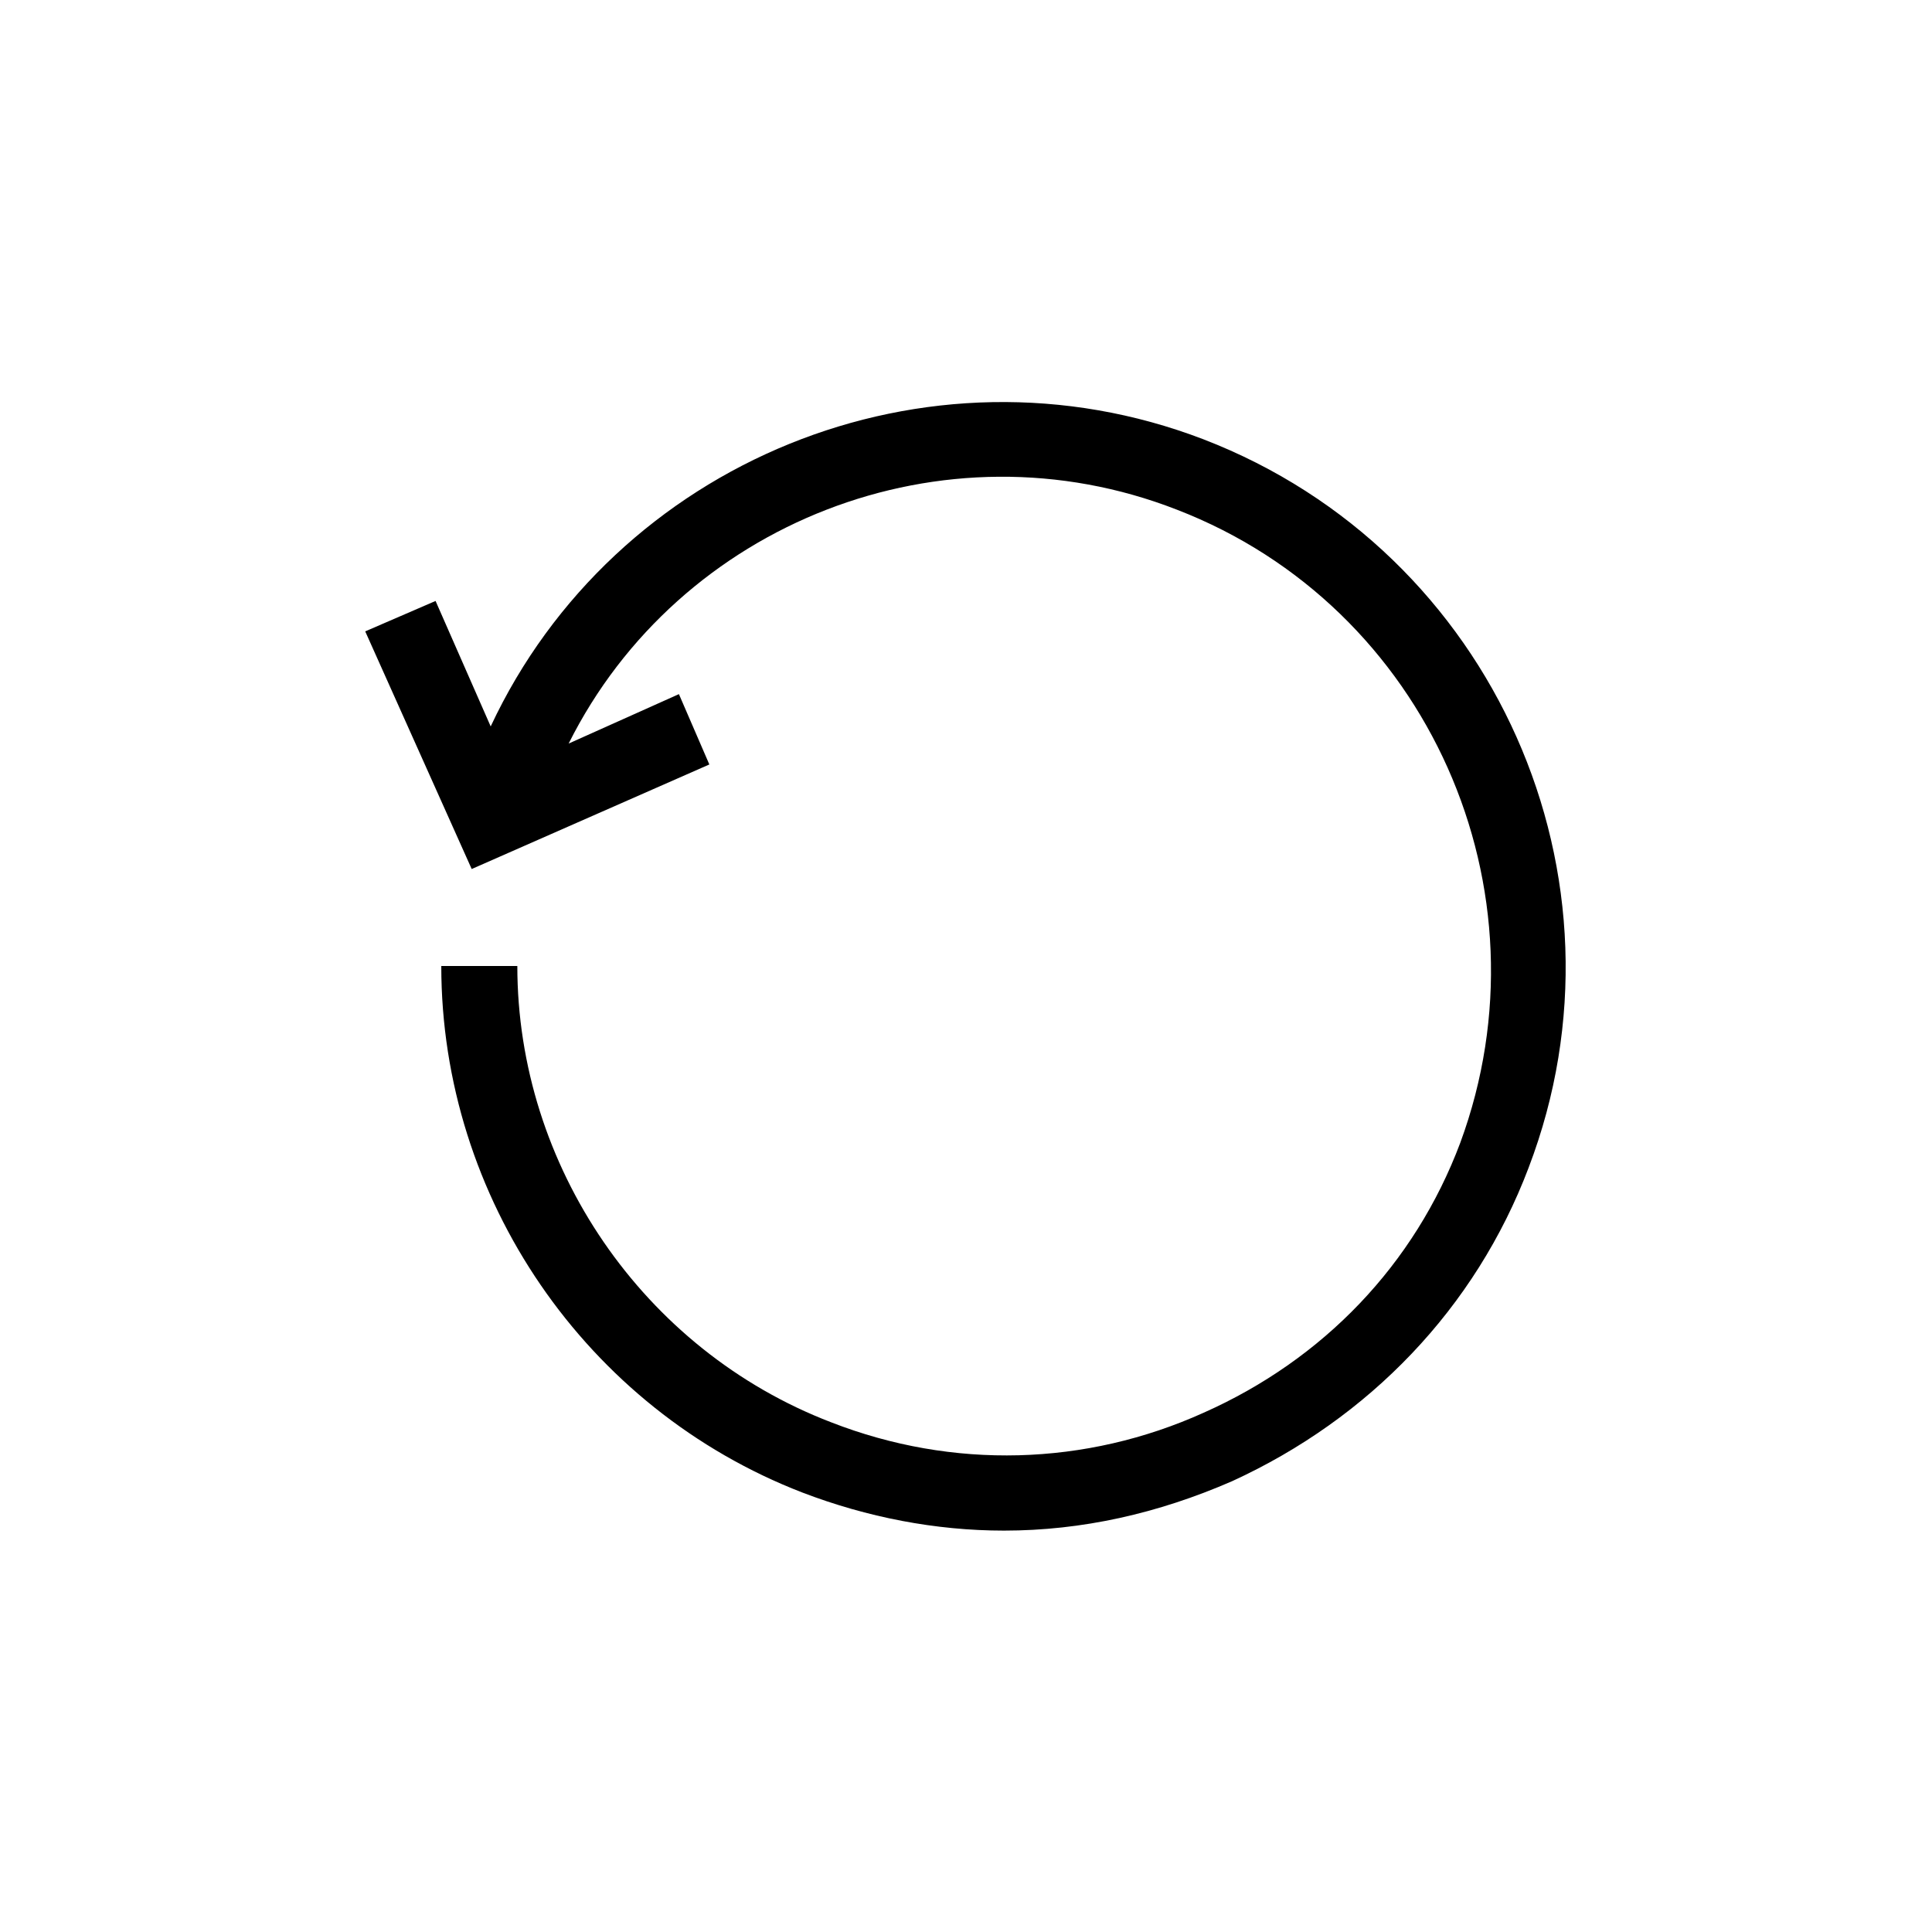
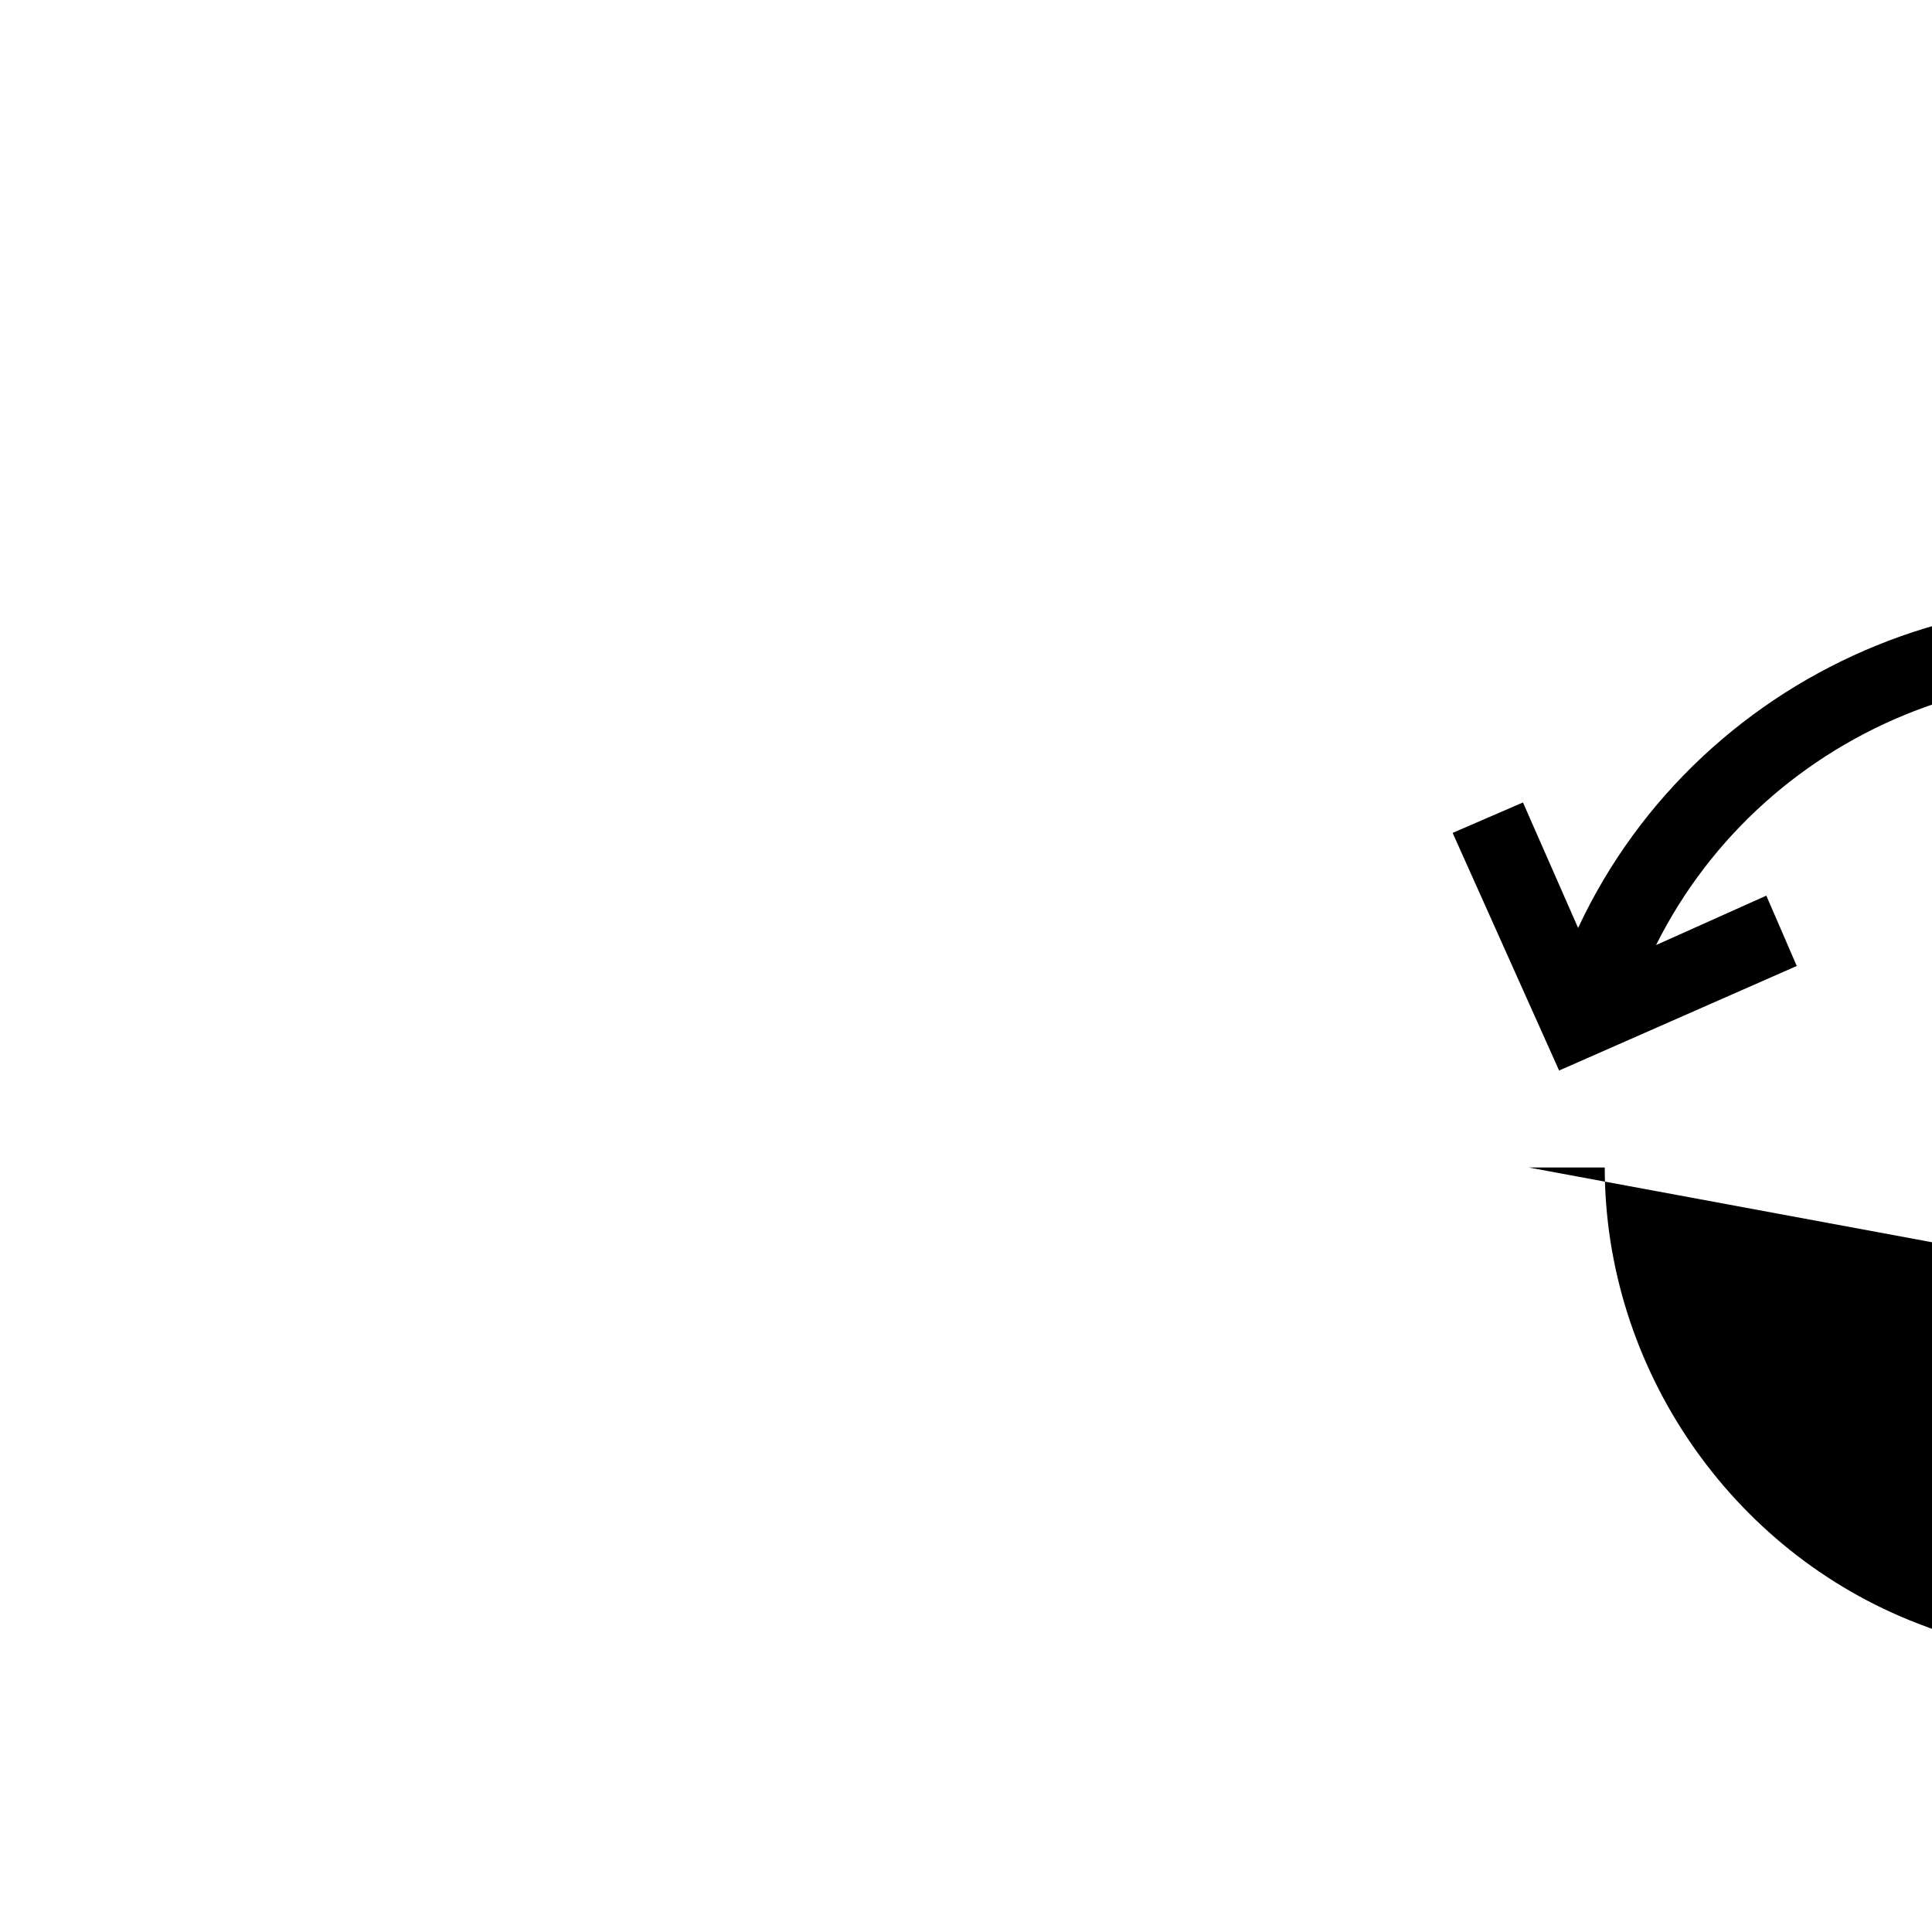
<svg xmlns="http://www.w3.org/2000/svg" fill="#000000" width="800px" height="800px" version="1.1" viewBox="144 144 512 512">
-   <path d="m549.12 453.4c-14.105 37.281-42.32 66.504-78.594 83.129-19.648 8.566-39.801 13.098-60.457 13.098-18.137 0-36.273-3.527-53.402-10.078-57.434-22.168-95.723-78.09-95.723-139.55h20.152c0 52.898 33.25 101.77 83.129 120.91 32.242 12.594 67.512 11.586 98.746-2.519 31.738-14.105 55.922-39.297 68.016-71.539 24.684-67.004-8.566-142.07-75.07-167.77-61.969-24.184-132 3.527-161.22 61.969l29.223-13.098 8.062 18.641-62.98 27.707-28.215-62.977 18.641-8.062 14.609 33.25c32.746-70.031 115.37-104.29 188.93-76.074 77.086 29.727 115.38 116.38 86.152 192.96z" />
+   <path d="m549.12 453.4h20.152c0 52.898 33.25 101.77 83.129 120.91 32.242 12.594 67.512 11.586 98.746-2.519 31.738-14.105 55.922-39.297 68.016-71.539 24.684-67.004-8.566-142.07-75.07-167.77-61.969-24.184-132 3.527-161.22 61.969l29.223-13.098 8.062 18.641-62.98 27.707-28.215-62.977 18.641-8.062 14.609 33.25c32.746-70.031 115.37-104.29 188.93-76.074 77.086 29.727 115.38 116.38 86.152 192.96z" />
</svg>